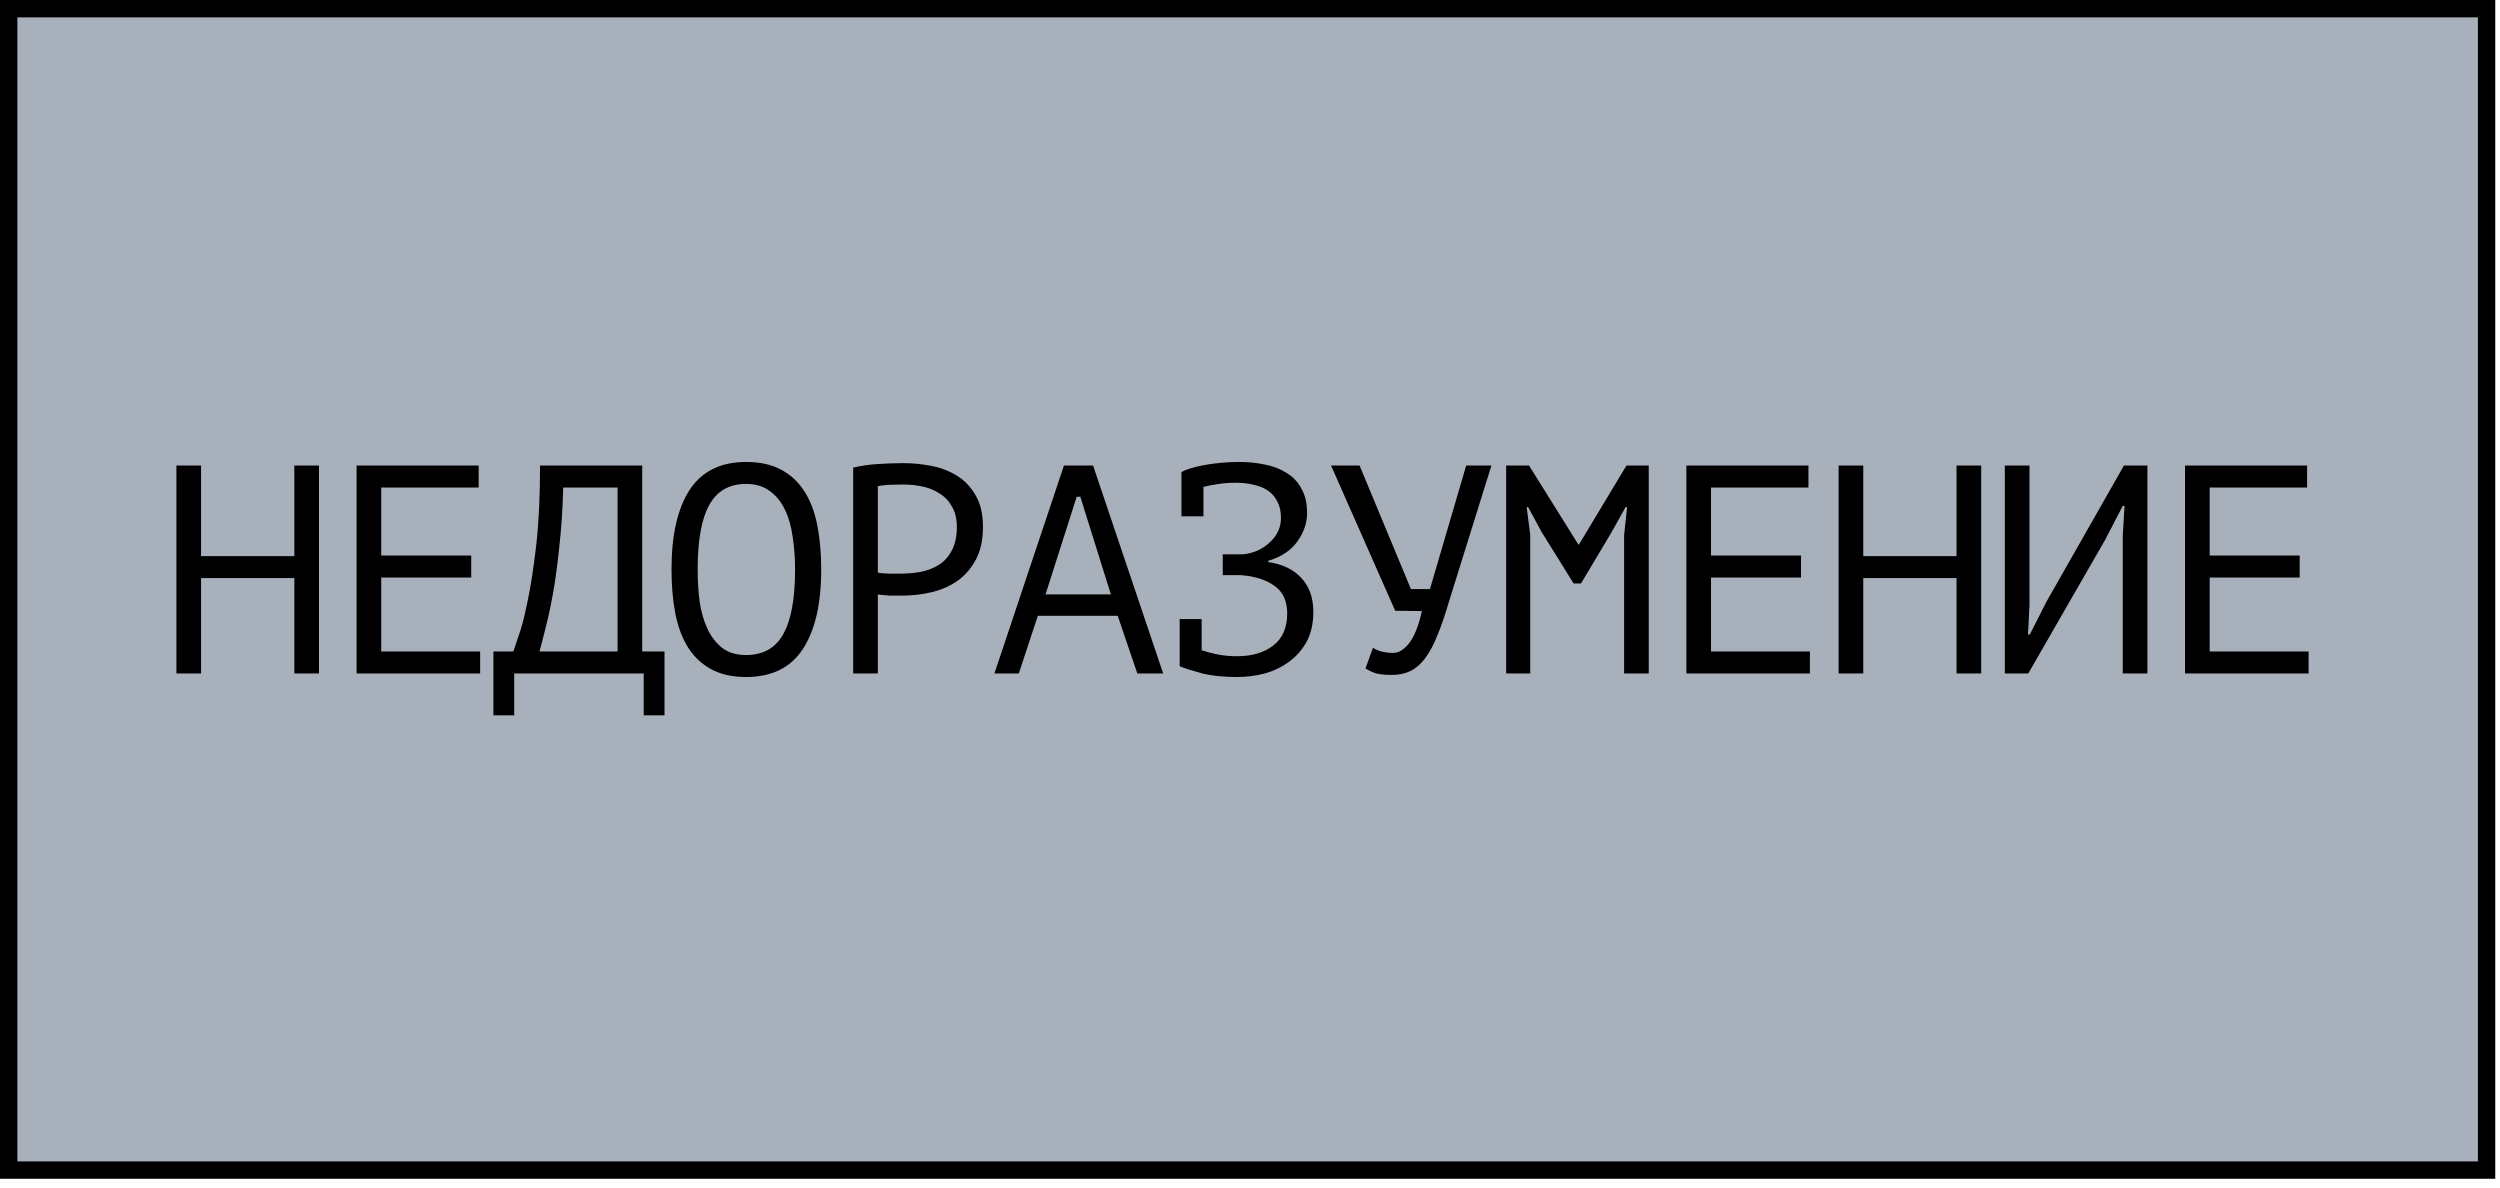
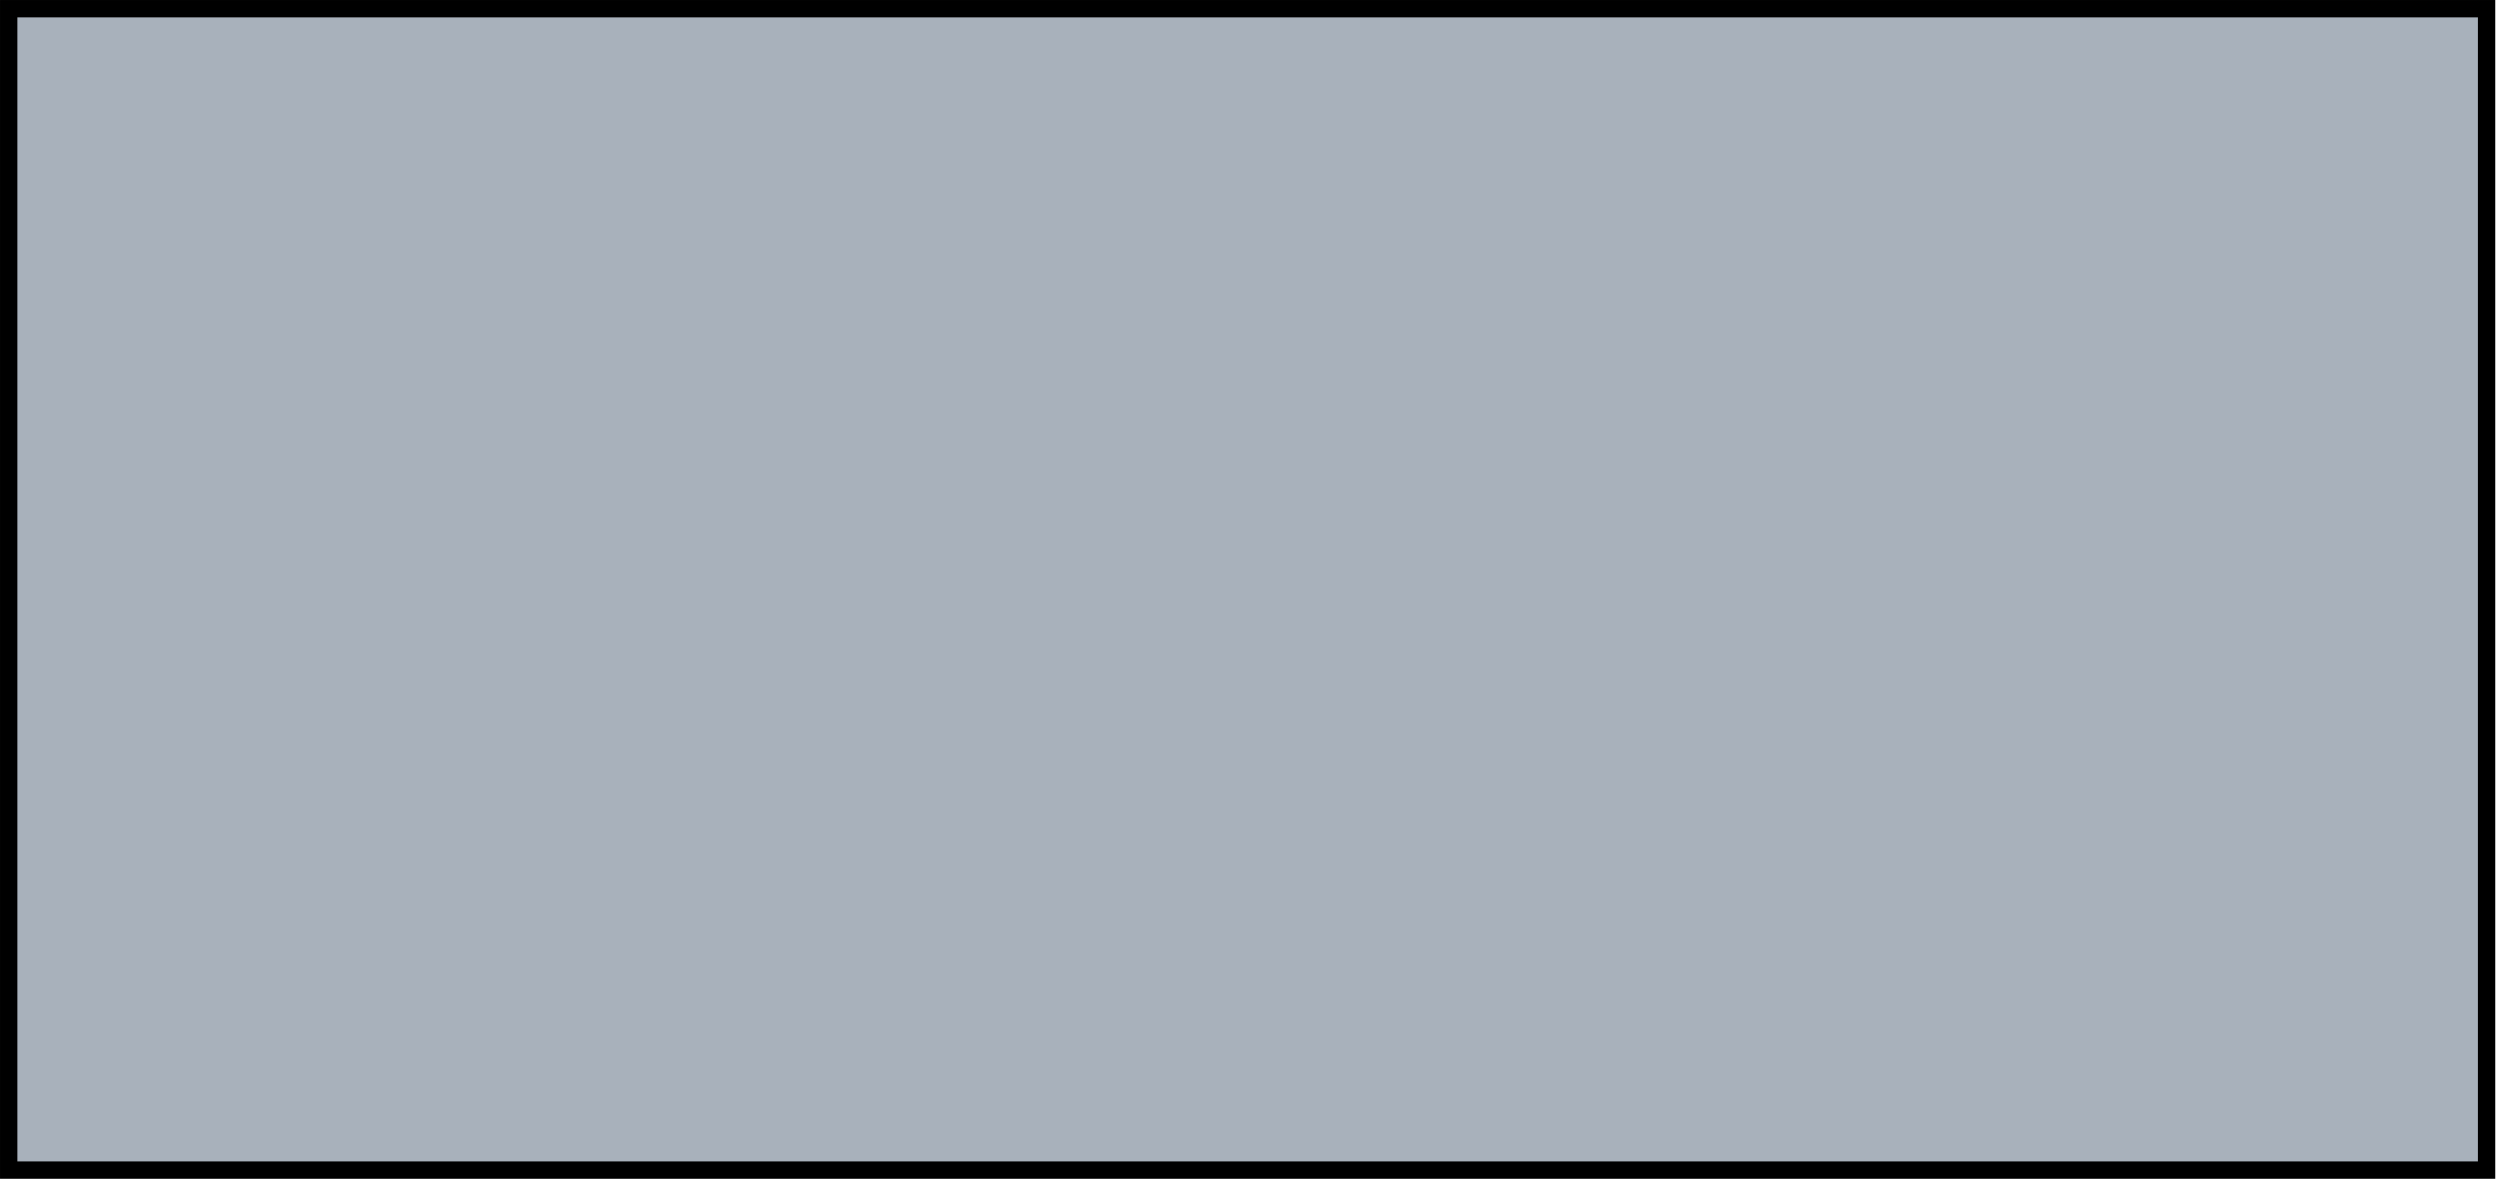
<svg xmlns="http://www.w3.org/2000/svg" width="101" height="48" viewBox="0 0 101 48" fill="none">
  <rect x="0.351" y="0.351" width="100.107" height="46.921" fill="#A8B1BB" stroke="black" stroke-width="0.701" />
-   <path d="M11.891 23.355H8.123V27.207H7.127V18.807H8.123V22.467H11.891V18.807H12.887V27.207H11.891V23.355ZM14.406 18.807H19.338V19.695H15.402V22.443H19.038V23.331H15.402V26.319H19.398V27.207H14.406V18.807ZM26.846 28.899H26.006V27.207H20.774V28.899H19.934V26.319H20.738C20.77 26.223 20.842 26.011 20.954 25.683C21.074 25.355 21.194 24.891 21.314 24.291C21.442 23.691 21.558 22.939 21.662 22.035C21.766 21.131 21.818 20.055 21.818 18.807H25.946V26.319H26.846V28.899ZM24.95 26.319V19.695H22.754C22.73 20.575 22.678 21.367 22.598 22.071C22.526 22.775 22.442 23.399 22.346 23.943C22.25 24.487 22.15 24.955 22.046 25.347C21.95 25.739 21.866 26.063 21.794 26.319H24.95ZM27.129 23.007C27.129 21.615 27.373 20.543 27.861 19.791C28.357 19.039 29.117 18.663 30.141 18.663C30.701 18.663 31.173 18.767 31.557 18.975C31.949 19.183 32.265 19.479 32.505 19.863C32.745 20.239 32.917 20.695 33.021 21.231C33.125 21.759 33.177 22.351 33.177 23.007C33.177 24.399 32.929 25.471 32.433 26.223C31.945 26.975 31.181 27.351 30.141 27.351C29.589 27.351 29.121 27.247 28.737 27.039C28.353 26.831 28.041 26.539 27.801 26.163C27.561 25.779 27.389 25.323 27.285 24.795C27.181 24.259 27.129 23.663 27.129 23.007ZM28.185 23.007C28.185 23.471 28.213 23.911 28.269 24.327C28.333 24.743 28.441 25.111 28.593 25.431C28.745 25.743 28.945 25.995 29.193 26.187C29.441 26.371 29.757 26.463 30.141 26.463C30.829 26.463 31.329 26.183 31.641 25.623C31.961 25.063 32.121 24.191 32.121 23.007C32.121 22.551 32.089 22.115 32.025 21.699C31.969 21.275 31.865 20.907 31.713 20.595C31.561 20.275 31.357 20.023 31.101 19.839C30.845 19.647 30.525 19.551 30.141 19.551C29.461 19.551 28.965 19.835 28.653 20.403C28.341 20.963 28.185 21.831 28.185 23.007ZM34.468 18.891C34.772 18.819 35.1 18.771 35.452 18.747C35.804 18.723 36.152 18.711 36.496 18.711C36.864 18.711 37.236 18.747 37.612 18.819C37.996 18.891 38.344 19.023 38.656 19.215C38.968 19.407 39.22 19.671 39.412 20.007C39.612 20.343 39.712 20.771 39.712 21.291C39.712 21.803 39.62 22.235 39.436 22.587C39.252 22.939 39.008 23.227 38.704 23.451C38.4 23.667 38.052 23.823 37.66 23.919C37.268 24.015 36.864 24.063 36.448 24.063C36.408 24.063 36.34 24.063 36.244 24.063C36.156 24.063 36.06 24.063 35.956 24.063C35.86 24.055 35.764 24.047 35.668 24.039C35.572 24.031 35.504 24.023 35.464 24.015V27.207H34.468V18.891ZM36.52 19.575C36.312 19.575 36.112 19.579 35.92 19.587C35.728 19.595 35.576 19.615 35.464 19.647V23.127C35.504 23.143 35.568 23.155 35.656 23.163C35.744 23.163 35.836 23.167 35.932 23.175C36.028 23.175 36.12 23.175 36.208 23.175C36.296 23.175 36.36 23.175 36.4 23.175C36.672 23.175 36.94 23.151 37.204 23.103C37.476 23.047 37.72 22.951 37.936 22.815C38.152 22.679 38.324 22.487 38.452 22.239C38.588 21.991 38.656 21.675 38.656 21.291C38.656 20.963 38.592 20.691 38.464 20.475C38.344 20.251 38.18 20.075 37.972 19.947C37.772 19.811 37.544 19.715 37.288 19.659C37.032 19.603 36.776 19.575 36.52 19.575ZM45.156 24.879H41.928L41.16 27.207H40.175L42.983 18.807H44.16L46.992 27.207H45.947L45.156 24.879ZM42.239 24.015H44.88L43.644 20.067H43.499L42.239 24.015ZM47.659 25.011H48.547V26.271C48.739 26.335 48.955 26.391 49.195 26.439C49.435 26.487 49.695 26.511 49.975 26.511C50.583 26.511 51.071 26.367 51.439 26.079C51.815 25.791 52.003 25.359 52.003 24.783C52.003 24.279 51.831 23.907 51.487 23.667C51.143 23.419 50.687 23.275 50.119 23.235H49.399V22.395H50.227C50.435 22.371 50.631 22.319 50.815 22.239C50.999 22.151 51.159 22.043 51.295 21.915C51.439 21.787 51.551 21.639 51.631 21.471C51.711 21.303 51.751 21.123 51.751 20.931C51.751 20.667 51.703 20.447 51.607 20.271C51.519 20.087 51.395 19.939 51.235 19.827C51.075 19.715 50.883 19.635 50.659 19.587C50.435 19.531 50.187 19.503 49.915 19.503C49.683 19.503 49.455 19.519 49.231 19.551C49.007 19.583 48.803 19.623 48.619 19.671V20.859H47.731V19.083V19.071C47.811 19.023 47.927 18.975 48.079 18.927C48.231 18.879 48.411 18.835 48.619 18.795C48.827 18.755 49.055 18.723 49.303 18.699C49.551 18.675 49.811 18.663 50.083 18.663C50.443 18.663 50.787 18.699 51.115 18.771C51.443 18.835 51.731 18.947 51.979 19.107C52.235 19.259 52.435 19.471 52.579 19.743C52.731 20.007 52.807 20.335 52.807 20.727C52.807 21.127 52.675 21.511 52.411 21.879C52.155 22.239 51.763 22.499 51.235 22.659V22.707C51.803 22.787 52.247 22.999 52.567 23.343C52.895 23.687 53.059 24.147 53.059 24.723C53.059 25.179 52.971 25.575 52.795 25.911C52.619 26.239 52.383 26.511 52.087 26.727C51.799 26.943 51.471 27.103 51.103 27.207C50.735 27.303 50.359 27.351 49.975 27.351C49.423 27.351 48.955 27.303 48.571 27.207C48.187 27.103 47.883 27.007 47.659 26.919V26.907V25.011ZM57.002 23.799H57.77L59.234 18.807H60.254L58.55 24.267C58.39 24.819 58.23 25.287 58.07 25.671C57.918 26.055 57.75 26.367 57.566 26.607C57.39 26.839 57.194 27.007 56.978 27.111C56.762 27.215 56.514 27.267 56.234 27.267C55.97 27.267 55.758 27.247 55.598 27.207C55.446 27.159 55.302 27.091 55.166 27.003L55.466 26.175C55.626 26.263 55.774 26.319 55.91 26.343C56.046 26.367 56.17 26.379 56.282 26.379C56.506 26.379 56.722 26.247 56.93 25.983C57.138 25.719 57.31 25.287 57.446 24.687L56.366 24.675L53.774 18.807H54.926L57.002 23.799ZM65.614 21.627L65.734 20.487H65.674L65.097 21.519L63.873 23.571H63.574L62.289 21.507L61.737 20.487H61.678L61.822 21.615V27.207H60.849V18.807H61.773L63.766 21.999H63.789L65.71 18.807H66.609V27.207H65.614V21.627ZM68.129 18.807H73.061V19.695H69.125V22.443H72.761V23.331H69.125V26.319H73.121V27.207H68.129V18.807ZM79.044 23.355H75.276V27.207H74.28V18.807H75.276V22.467H79.044V18.807H80.04V27.207H79.044V23.355ZM85.759 21.639L85.831 20.439H85.759L85.063 21.783L81.943 27.207H80.995V18.807H81.991V24.447L81.931 25.635H82.003L82.687 24.291L85.807 18.807H86.755V27.207H85.759V21.639ZM88.275 18.807H93.207V19.695H89.271V22.443H92.907V23.331H89.271V26.319H93.267V27.207H88.275V18.807Z" fill="black" />
</svg>